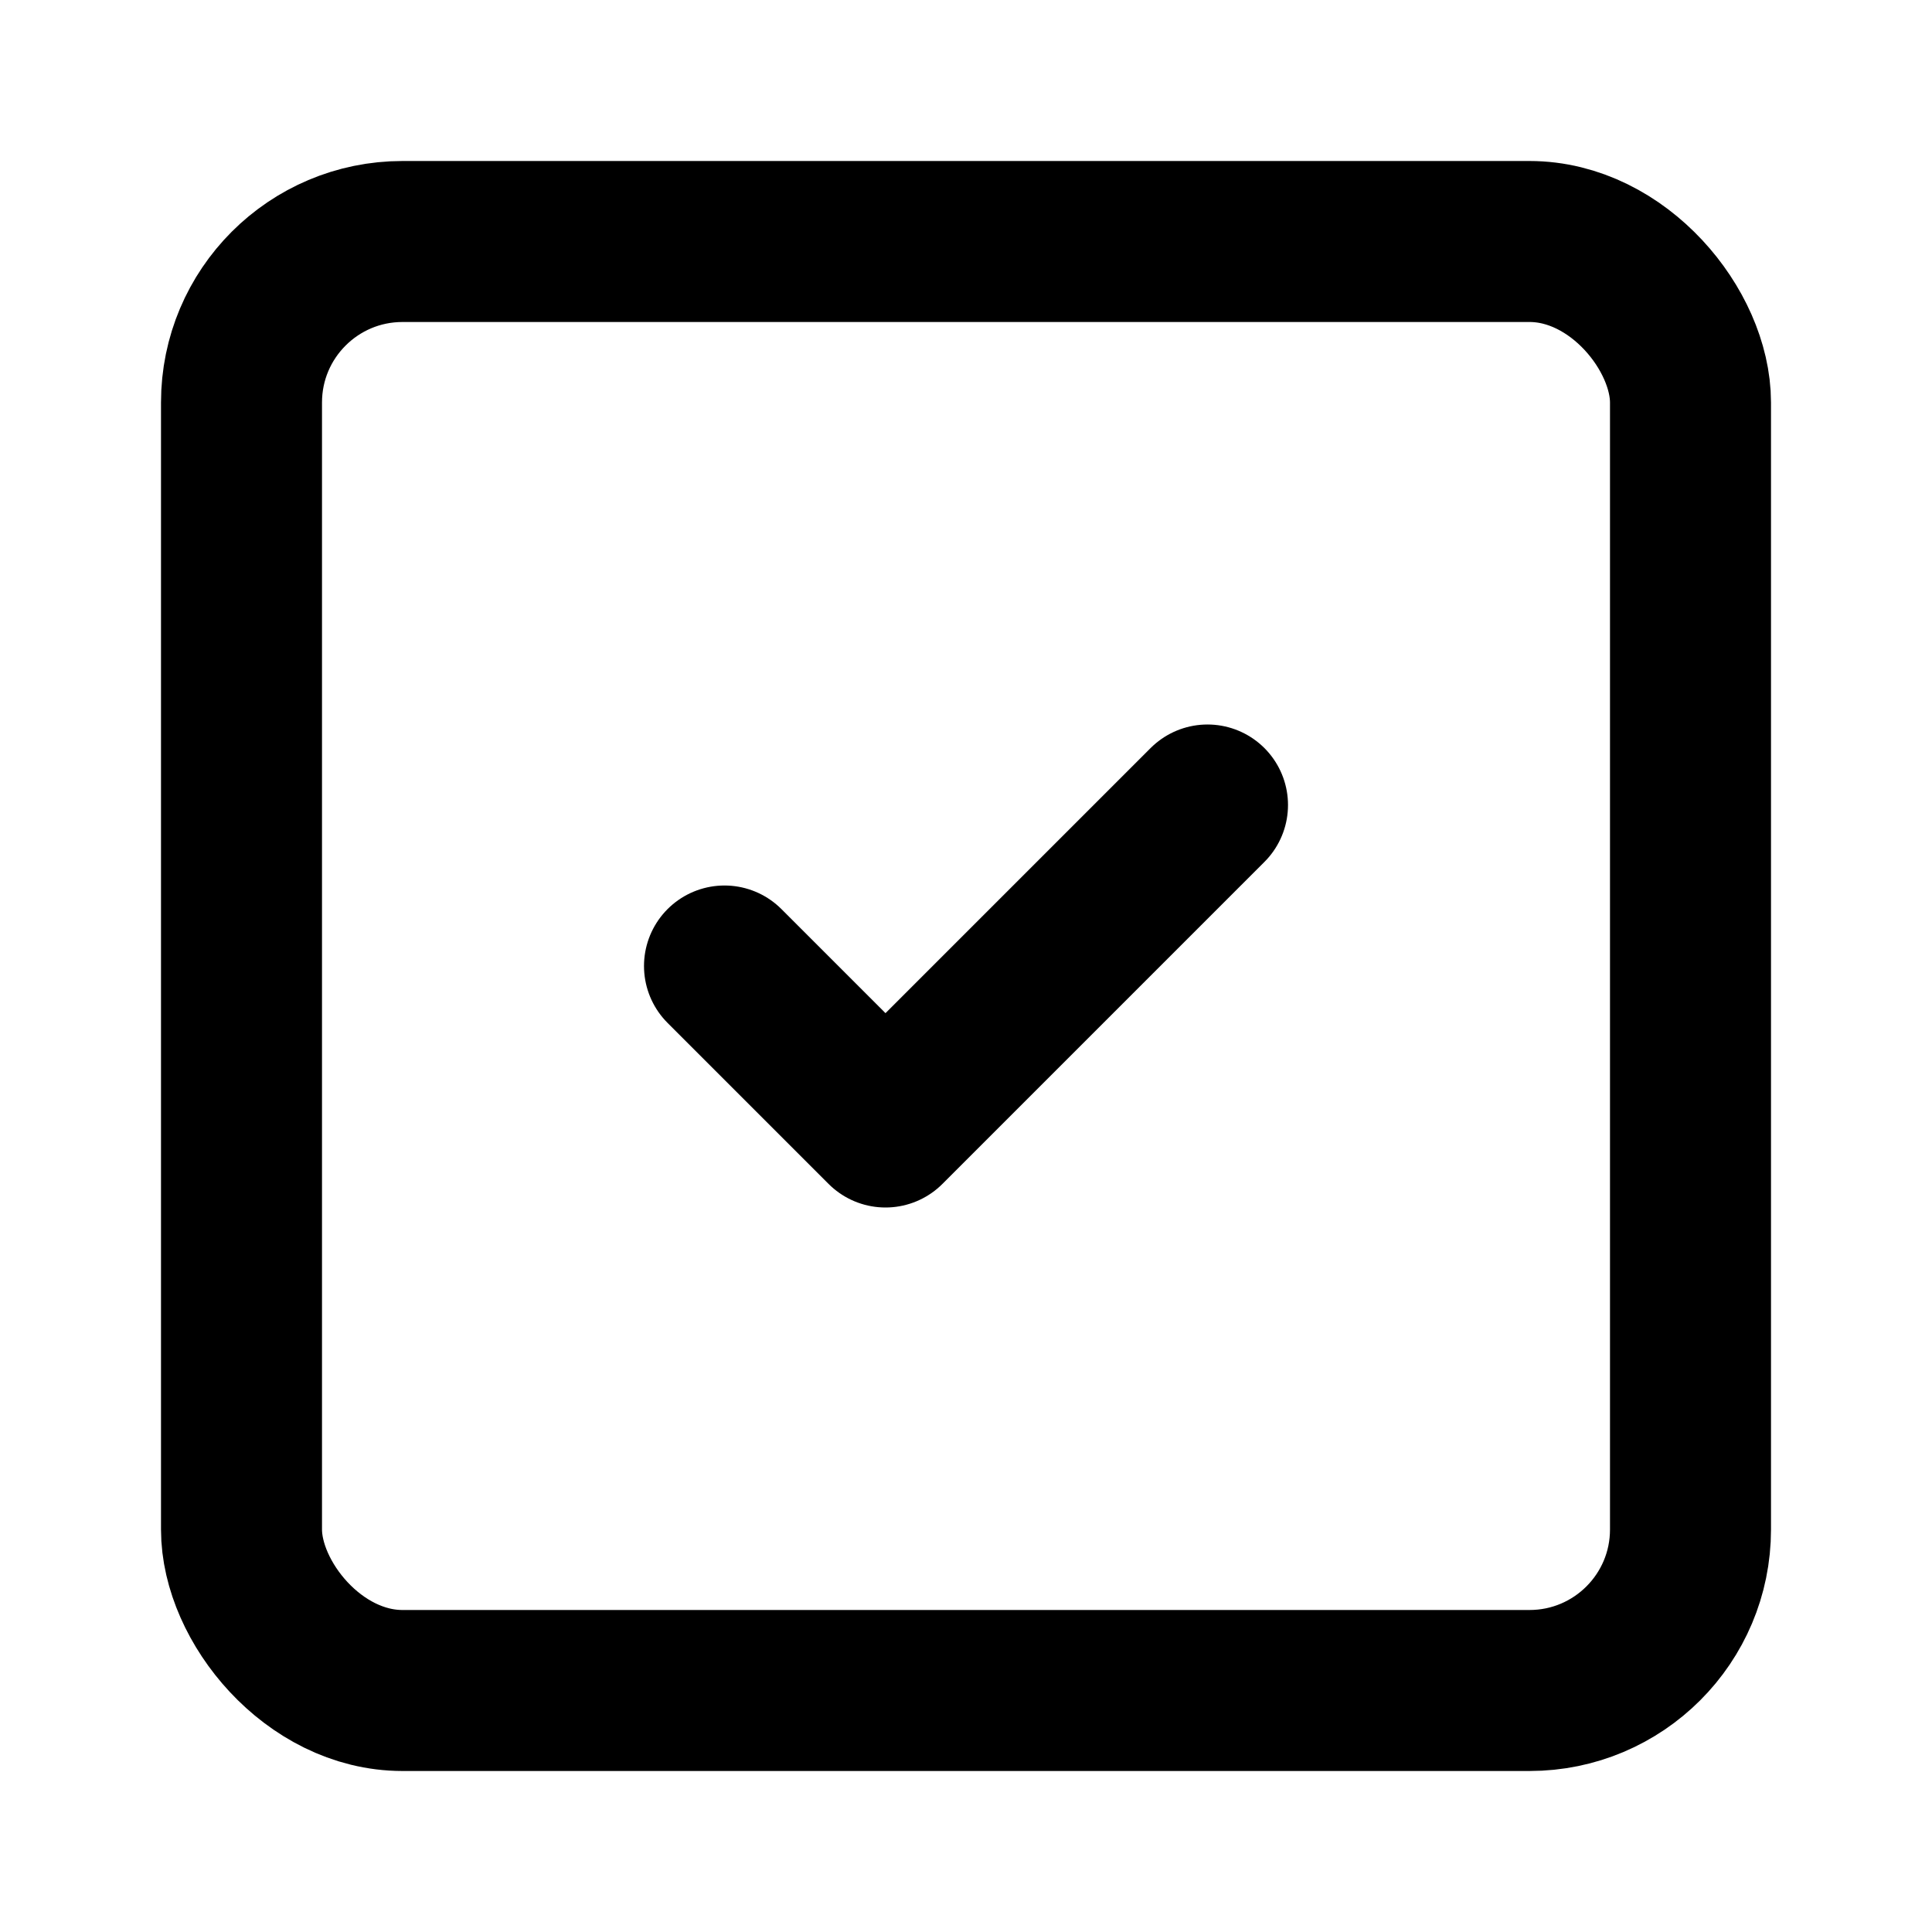
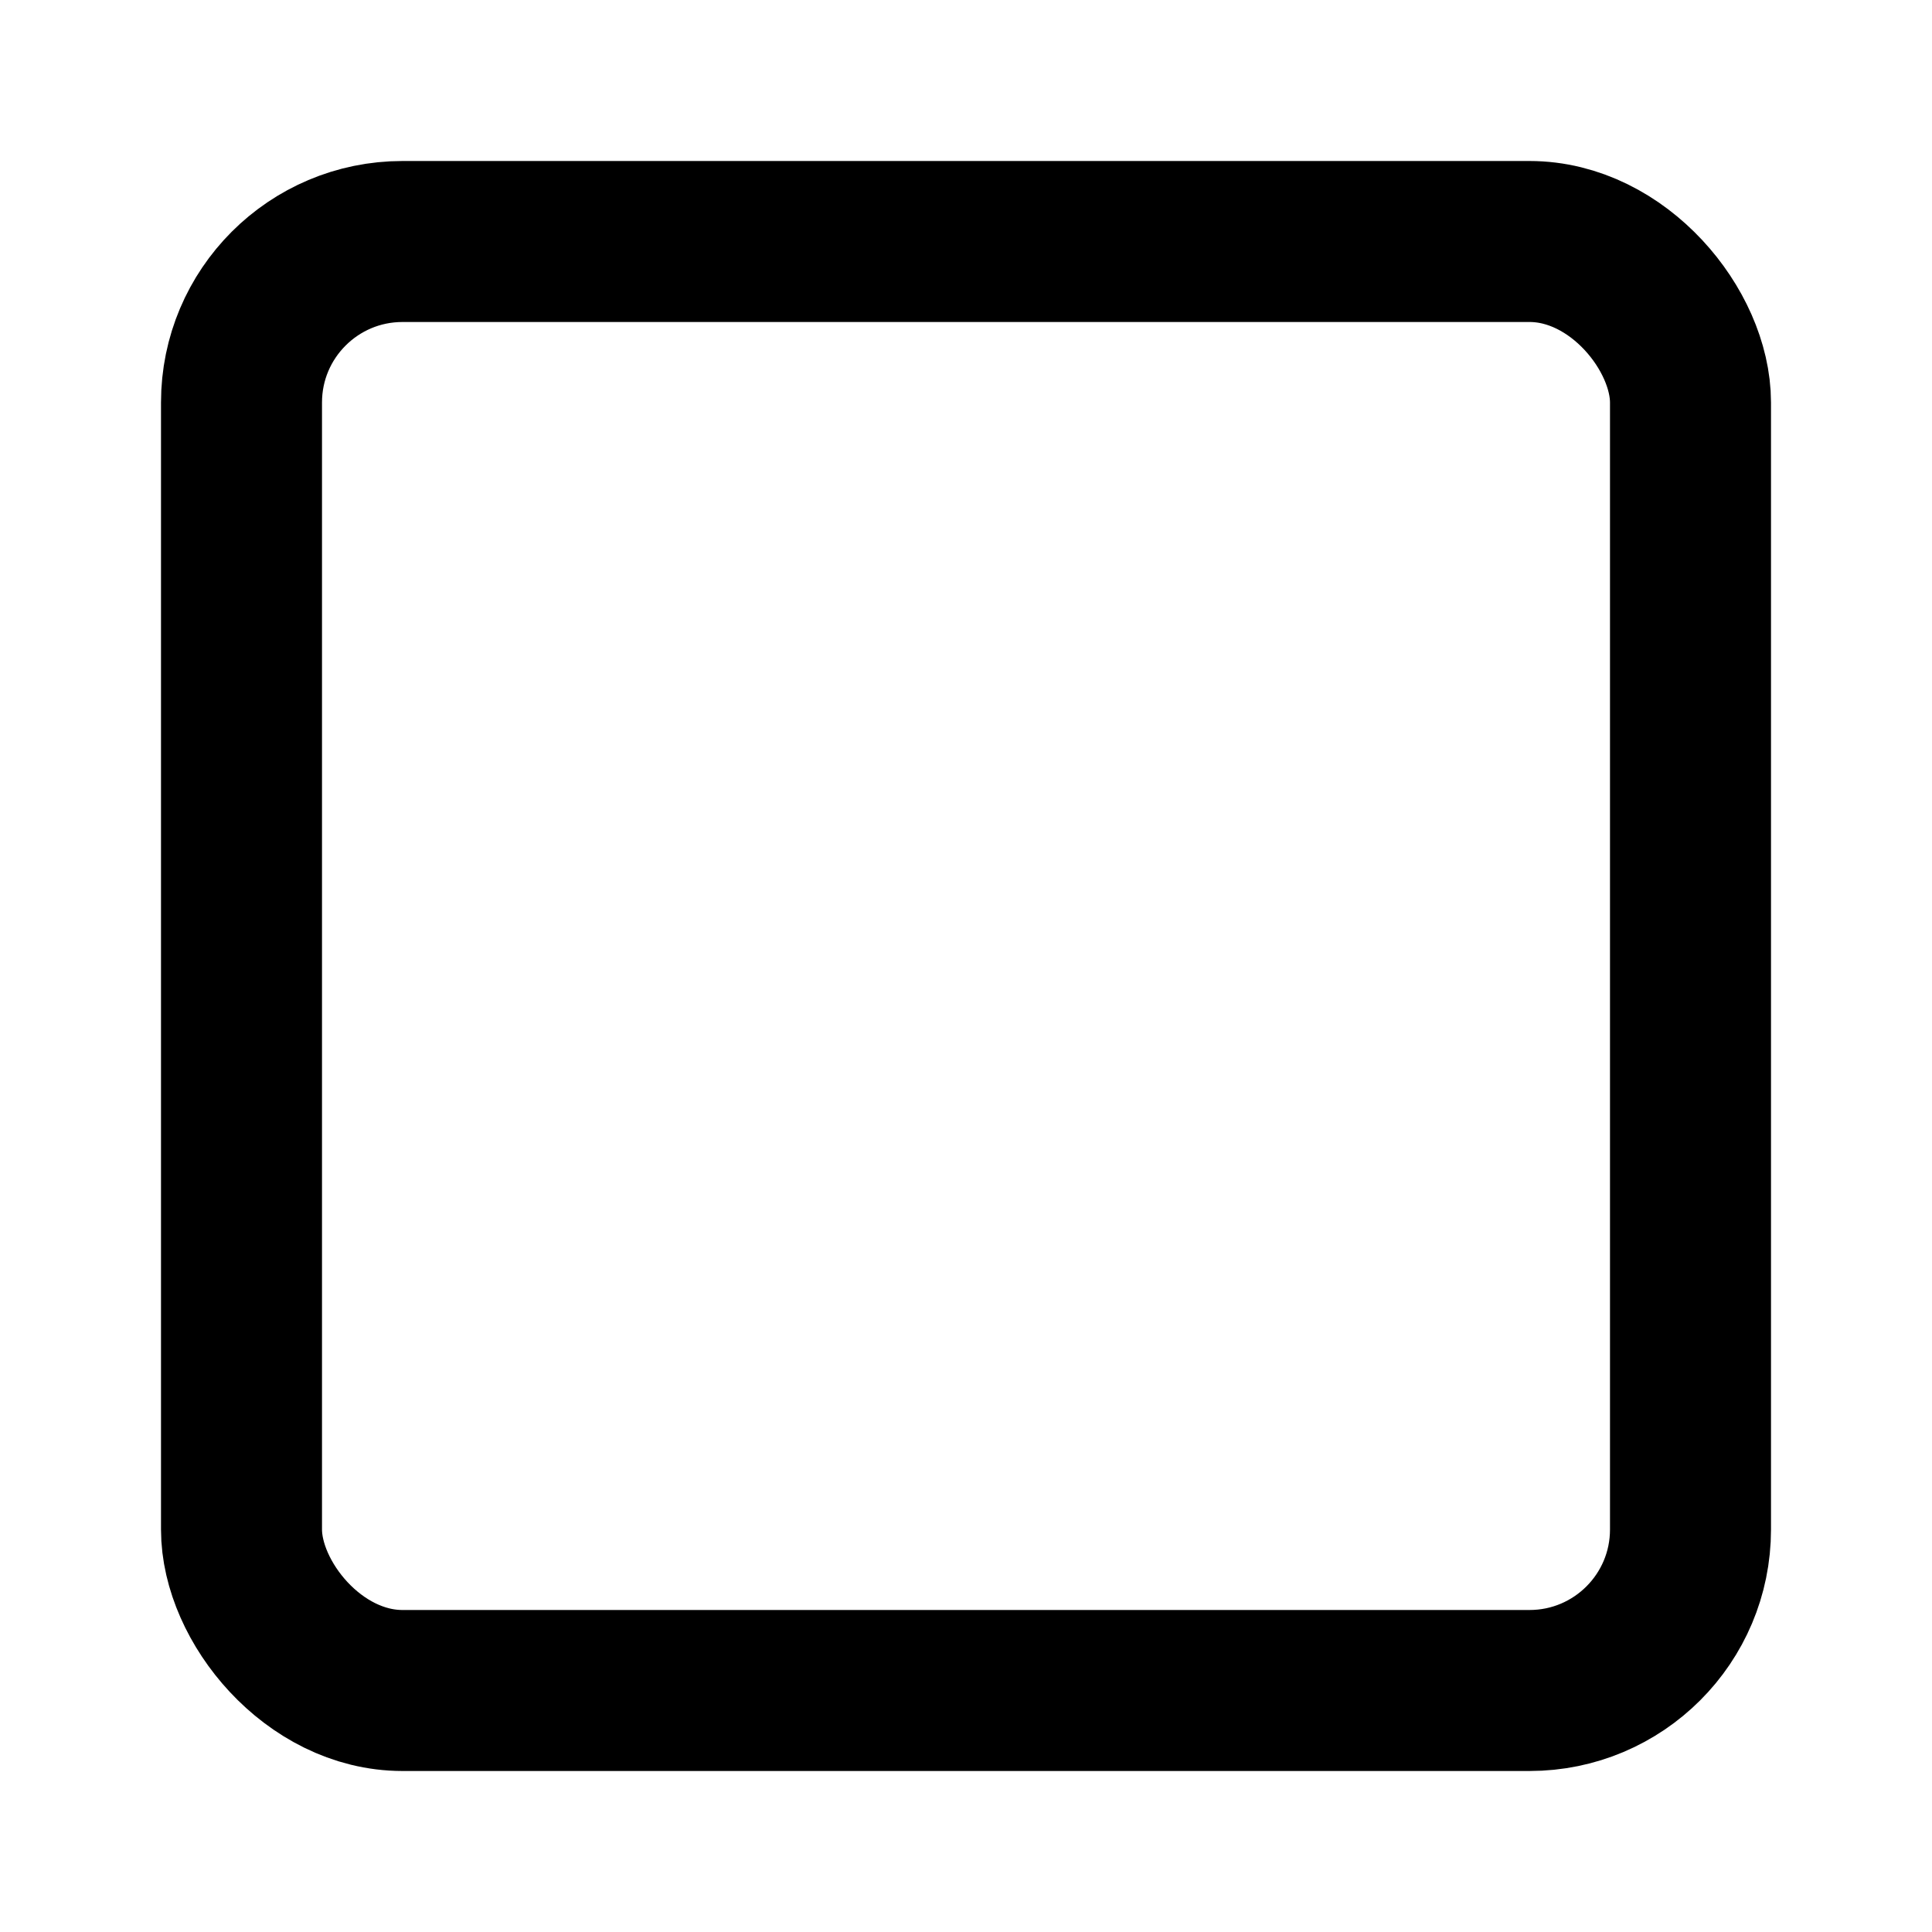
<svg xmlns="http://www.w3.org/2000/svg" width="32" height="32" viewBox="0 0 24 24" fill="none" stroke="hsl(221.2, 83.2%, 53.3%)" stroke-width="2" stroke-linecap="round" stroke-linejoin="round">
  <rect width="18" height="18" x="3" y="3" rx="2" />
-   <path d="m9 12 2 2 4-4" />
</svg>